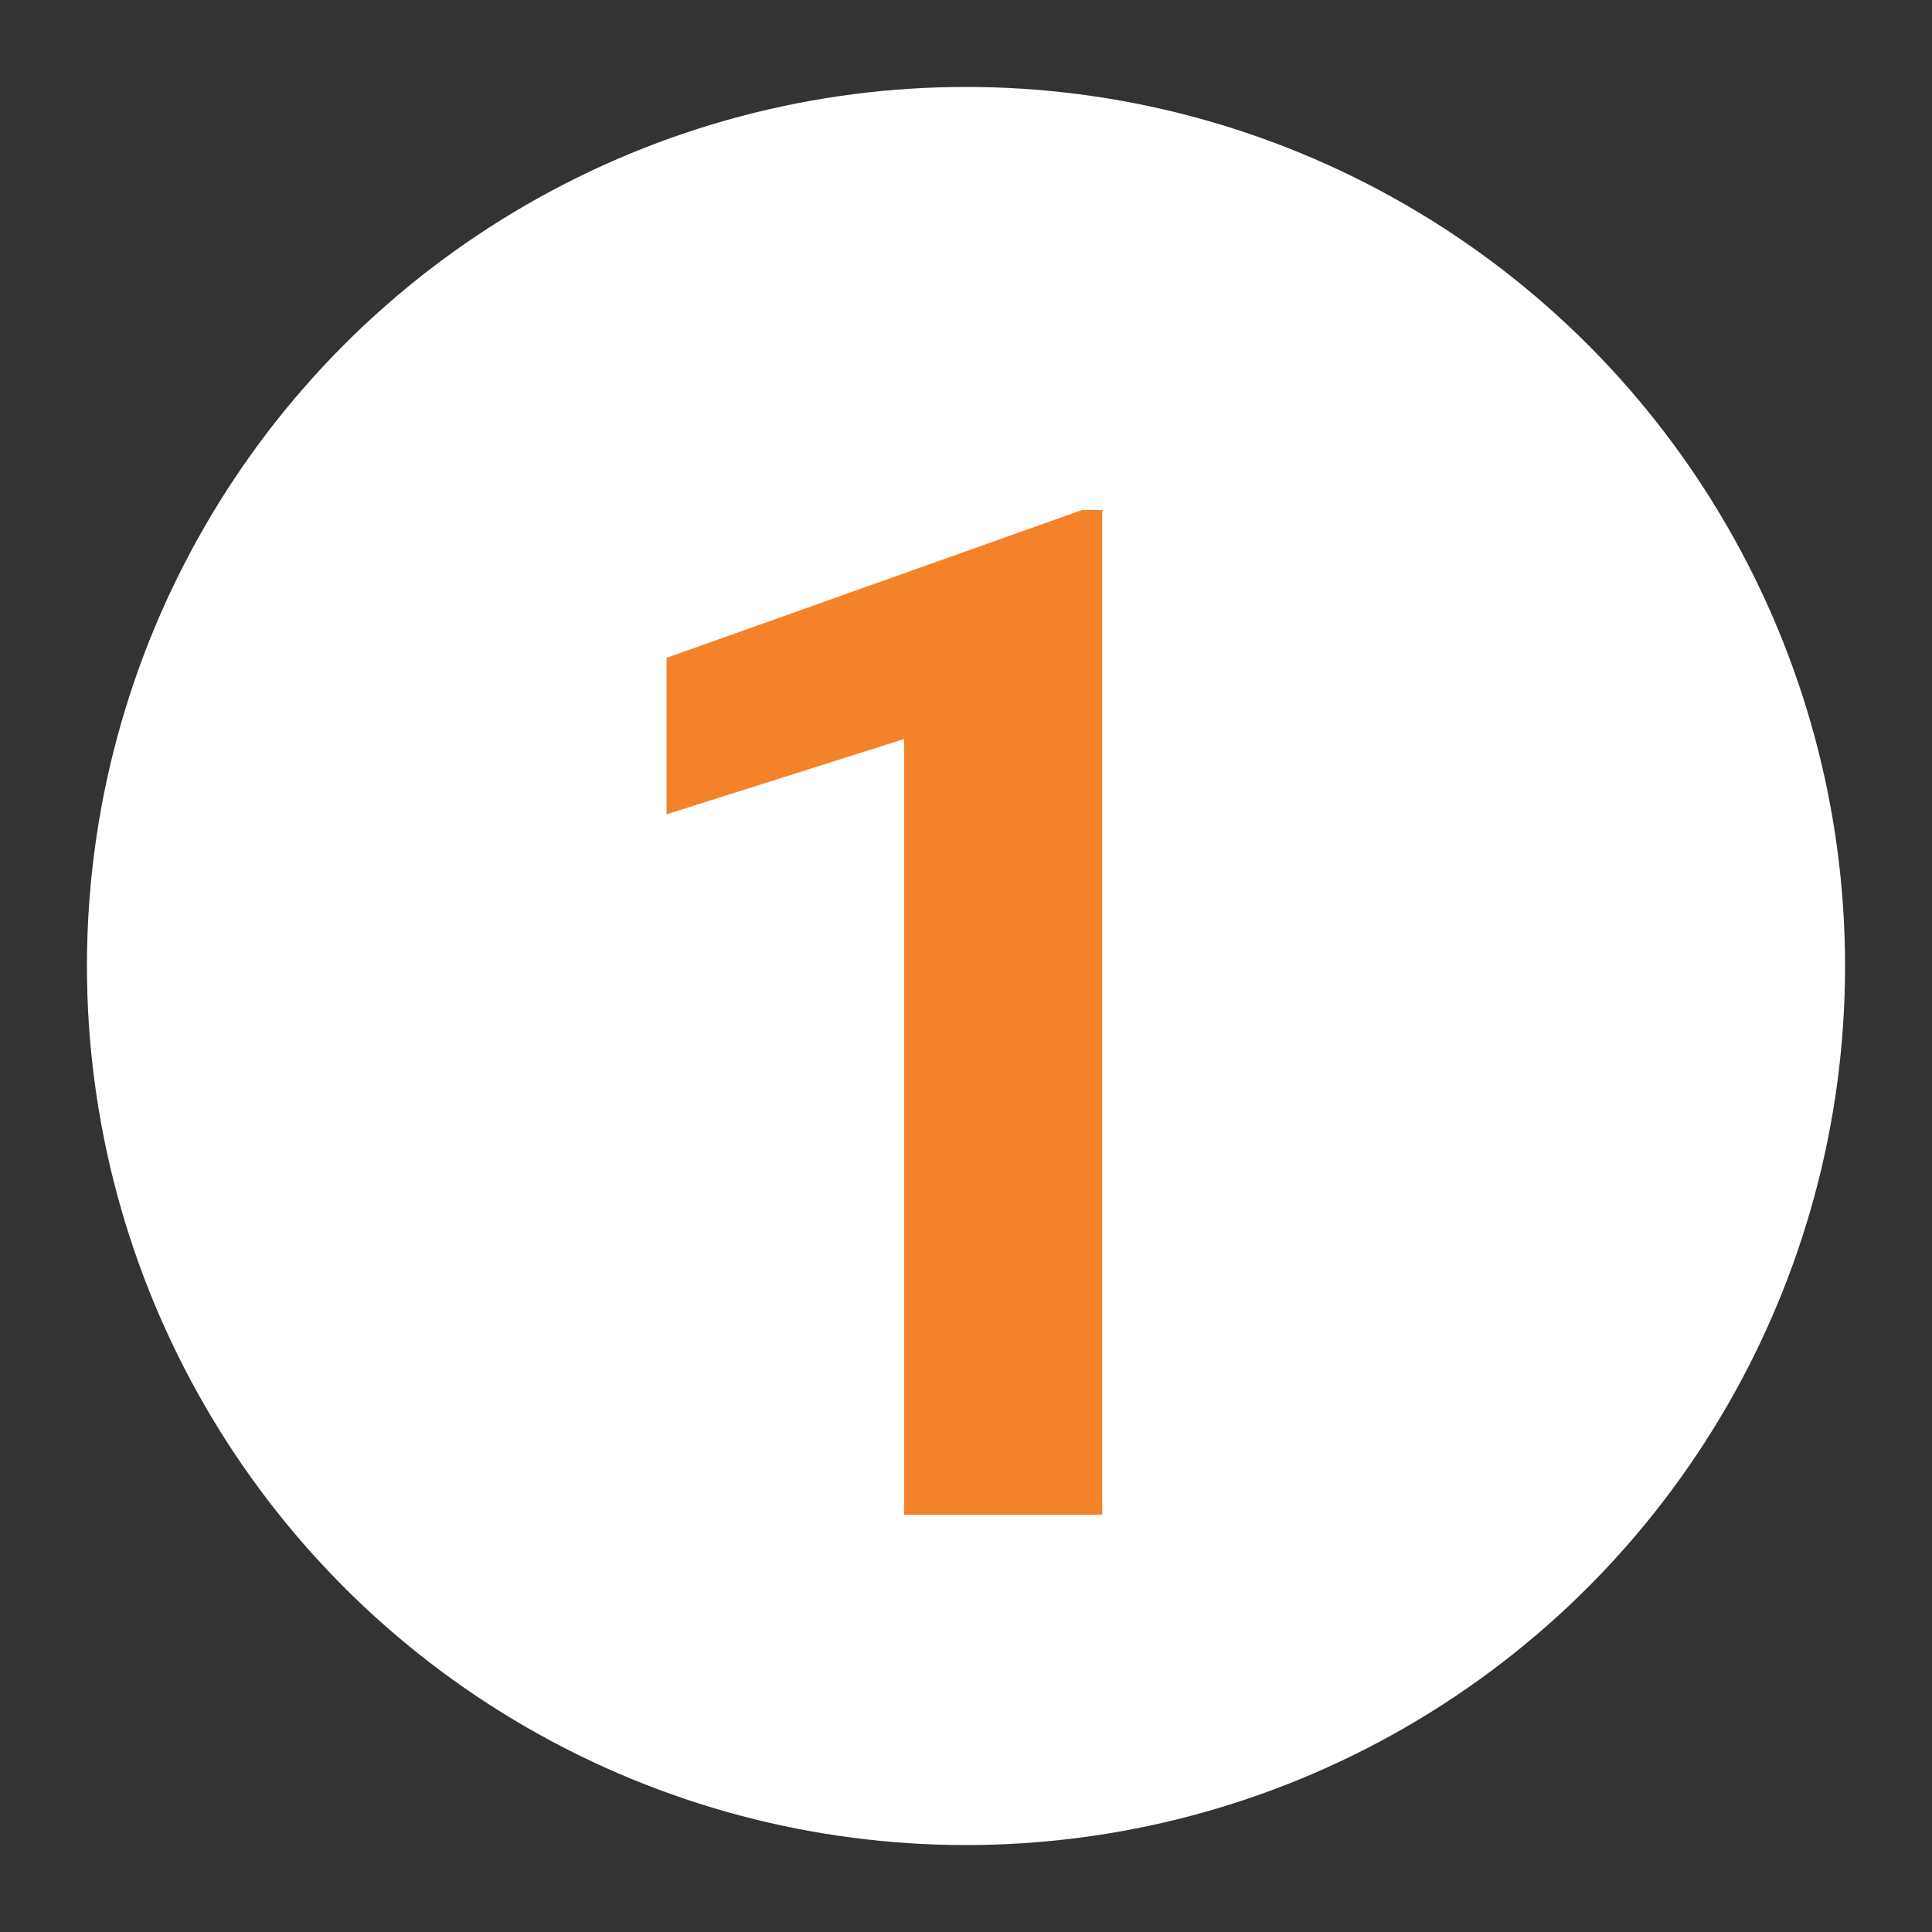
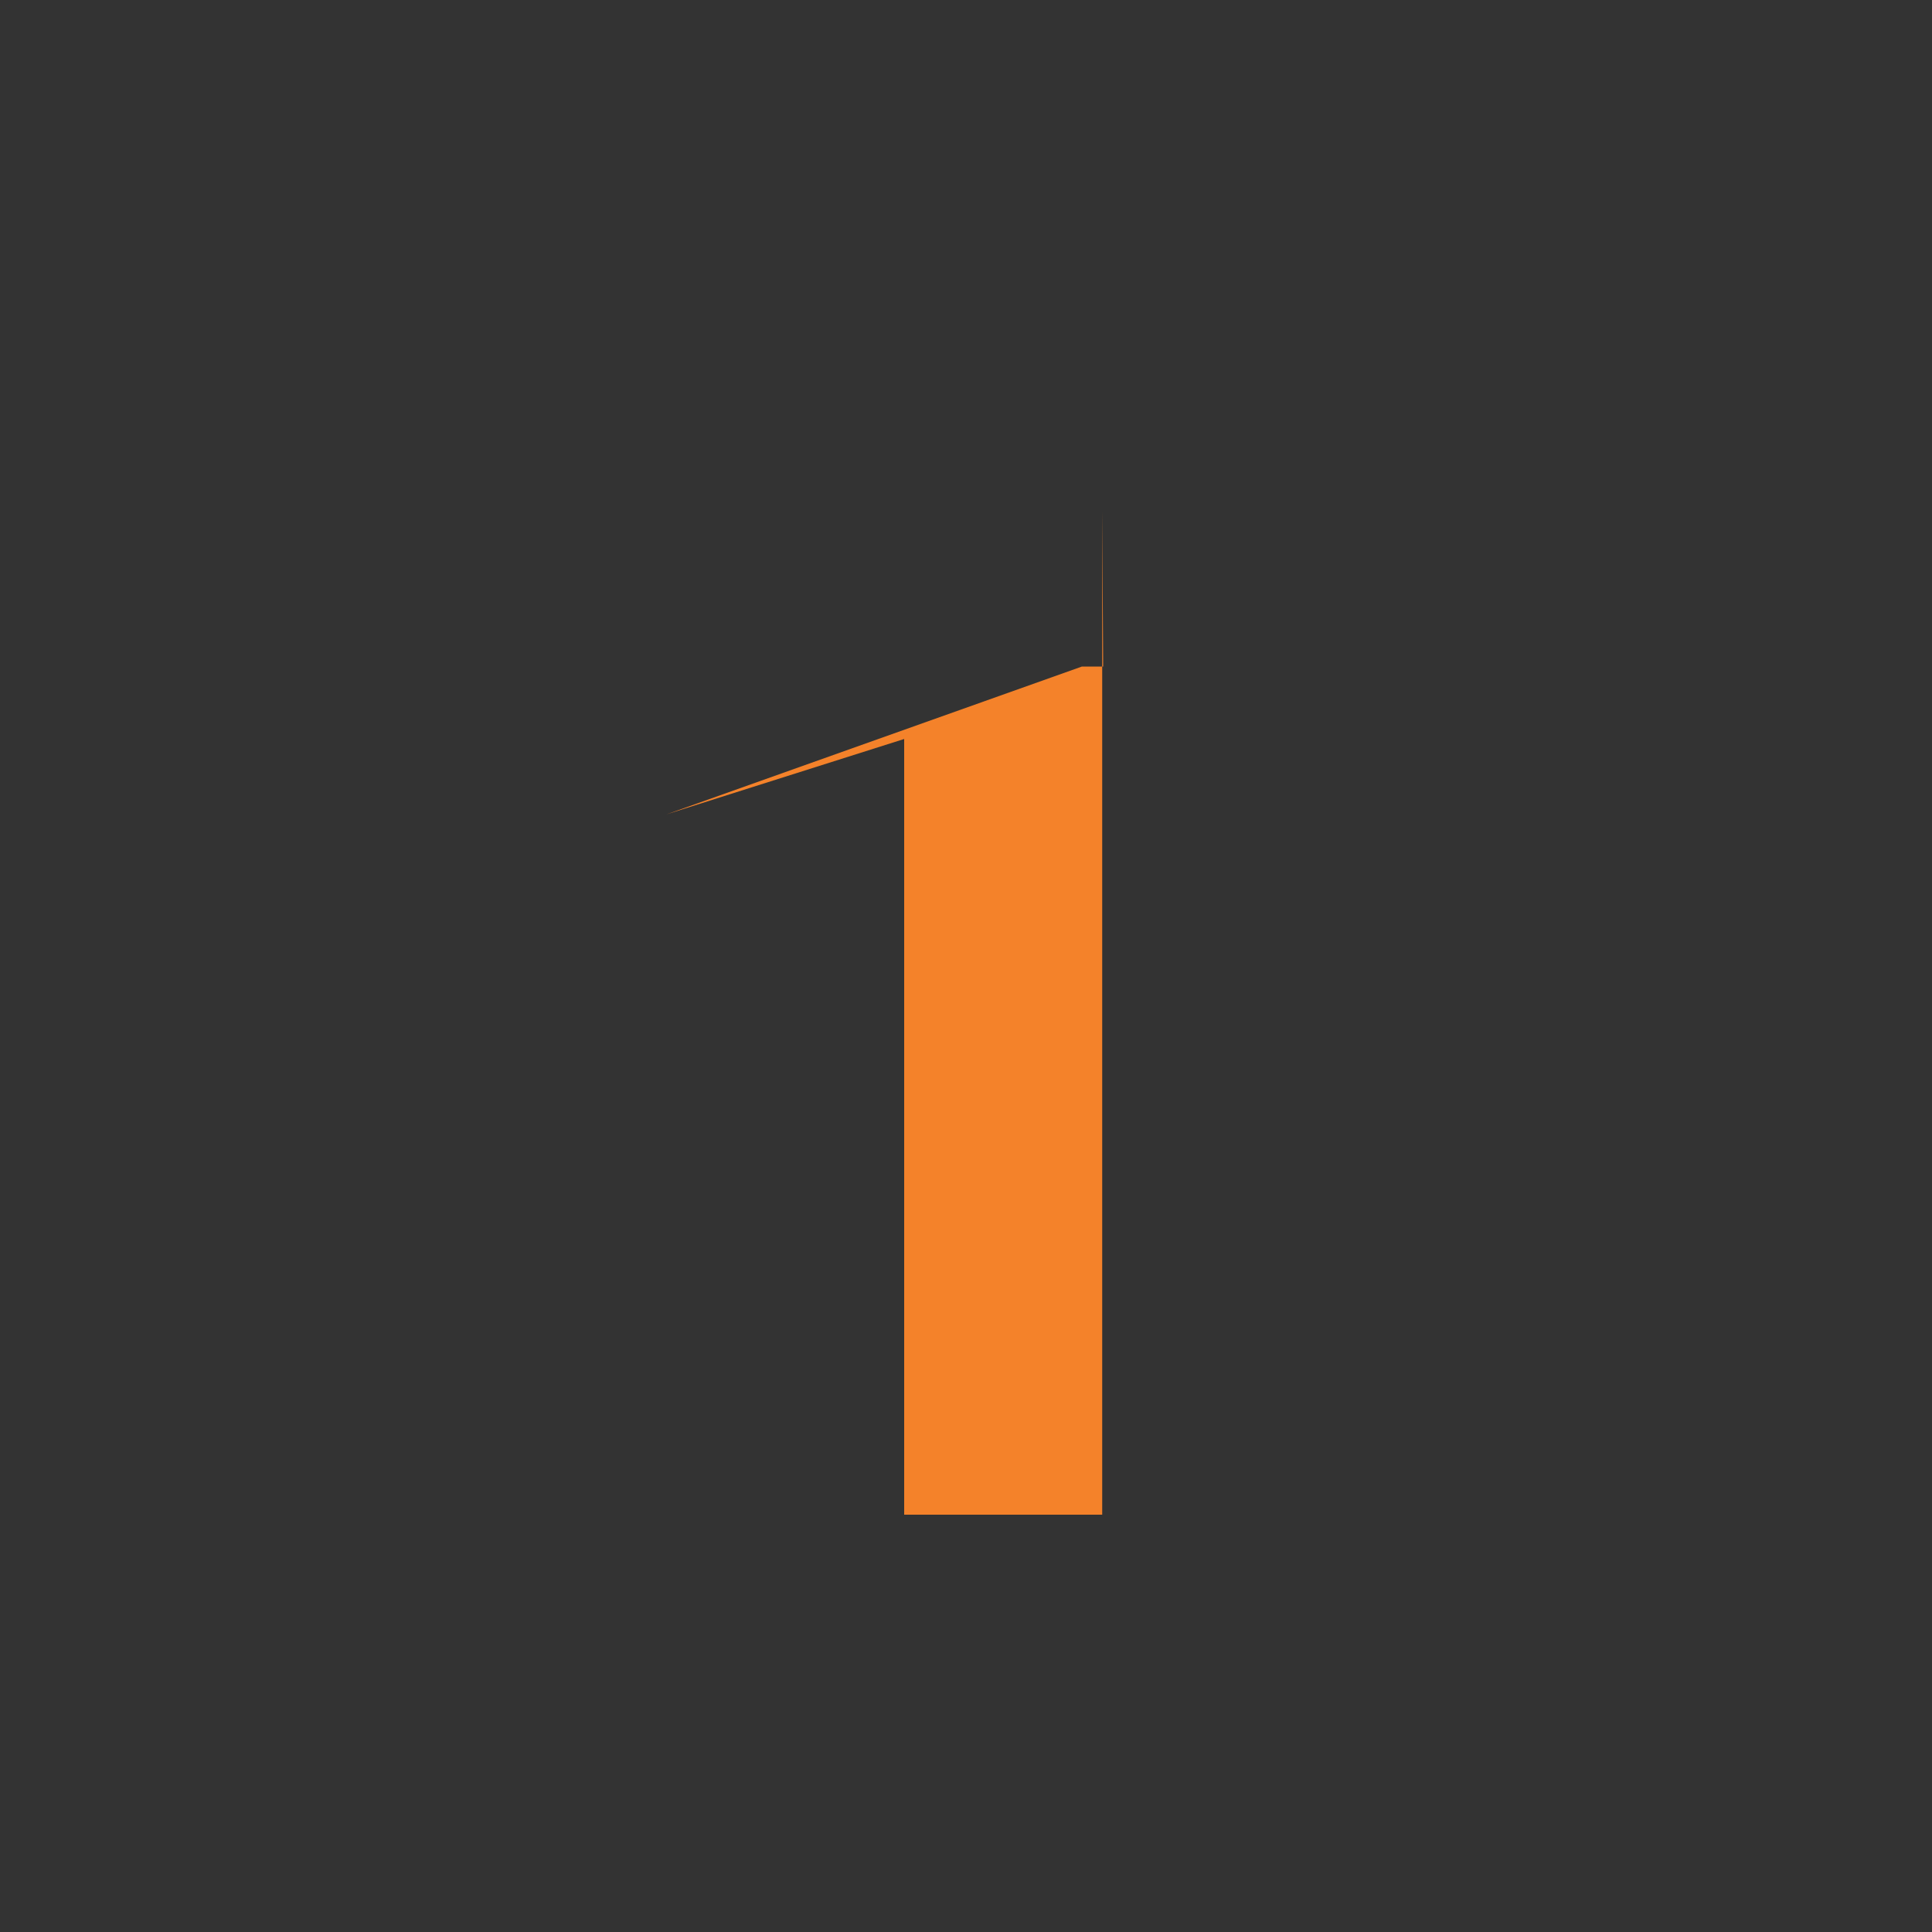
<svg xmlns="http://www.w3.org/2000/svg" id="Livello_1" version="1.1" viewBox="0 0 200 200">
  <rect x="0" y="0" width="200" height="200" fill="#333333" stroke="none" />
  <defs>
    <style>
      .st0 {
        fill: #fff;
      }

      .st1 {
        fill: #f4822a;
      }

      .st2 {
        isolation: isolate;
      }
    </style>
  </defs>
-   <circle class="st0" cx="100" cy="100" r="91" />
  <g class="st2">
    <g class="st2">
-       <path class="st1" d="M114.1,52.9v103.9h-20.5v-80.3l-24.6,7.8v-16.2l43-15.3h2.2Z" />
+       <path class="st1" d="M114.1,52.9v103.9h-20.5v-80.3l-24.6,7.8l43-15.3h2.2Z" />
    </g>
  </g>
</svg>